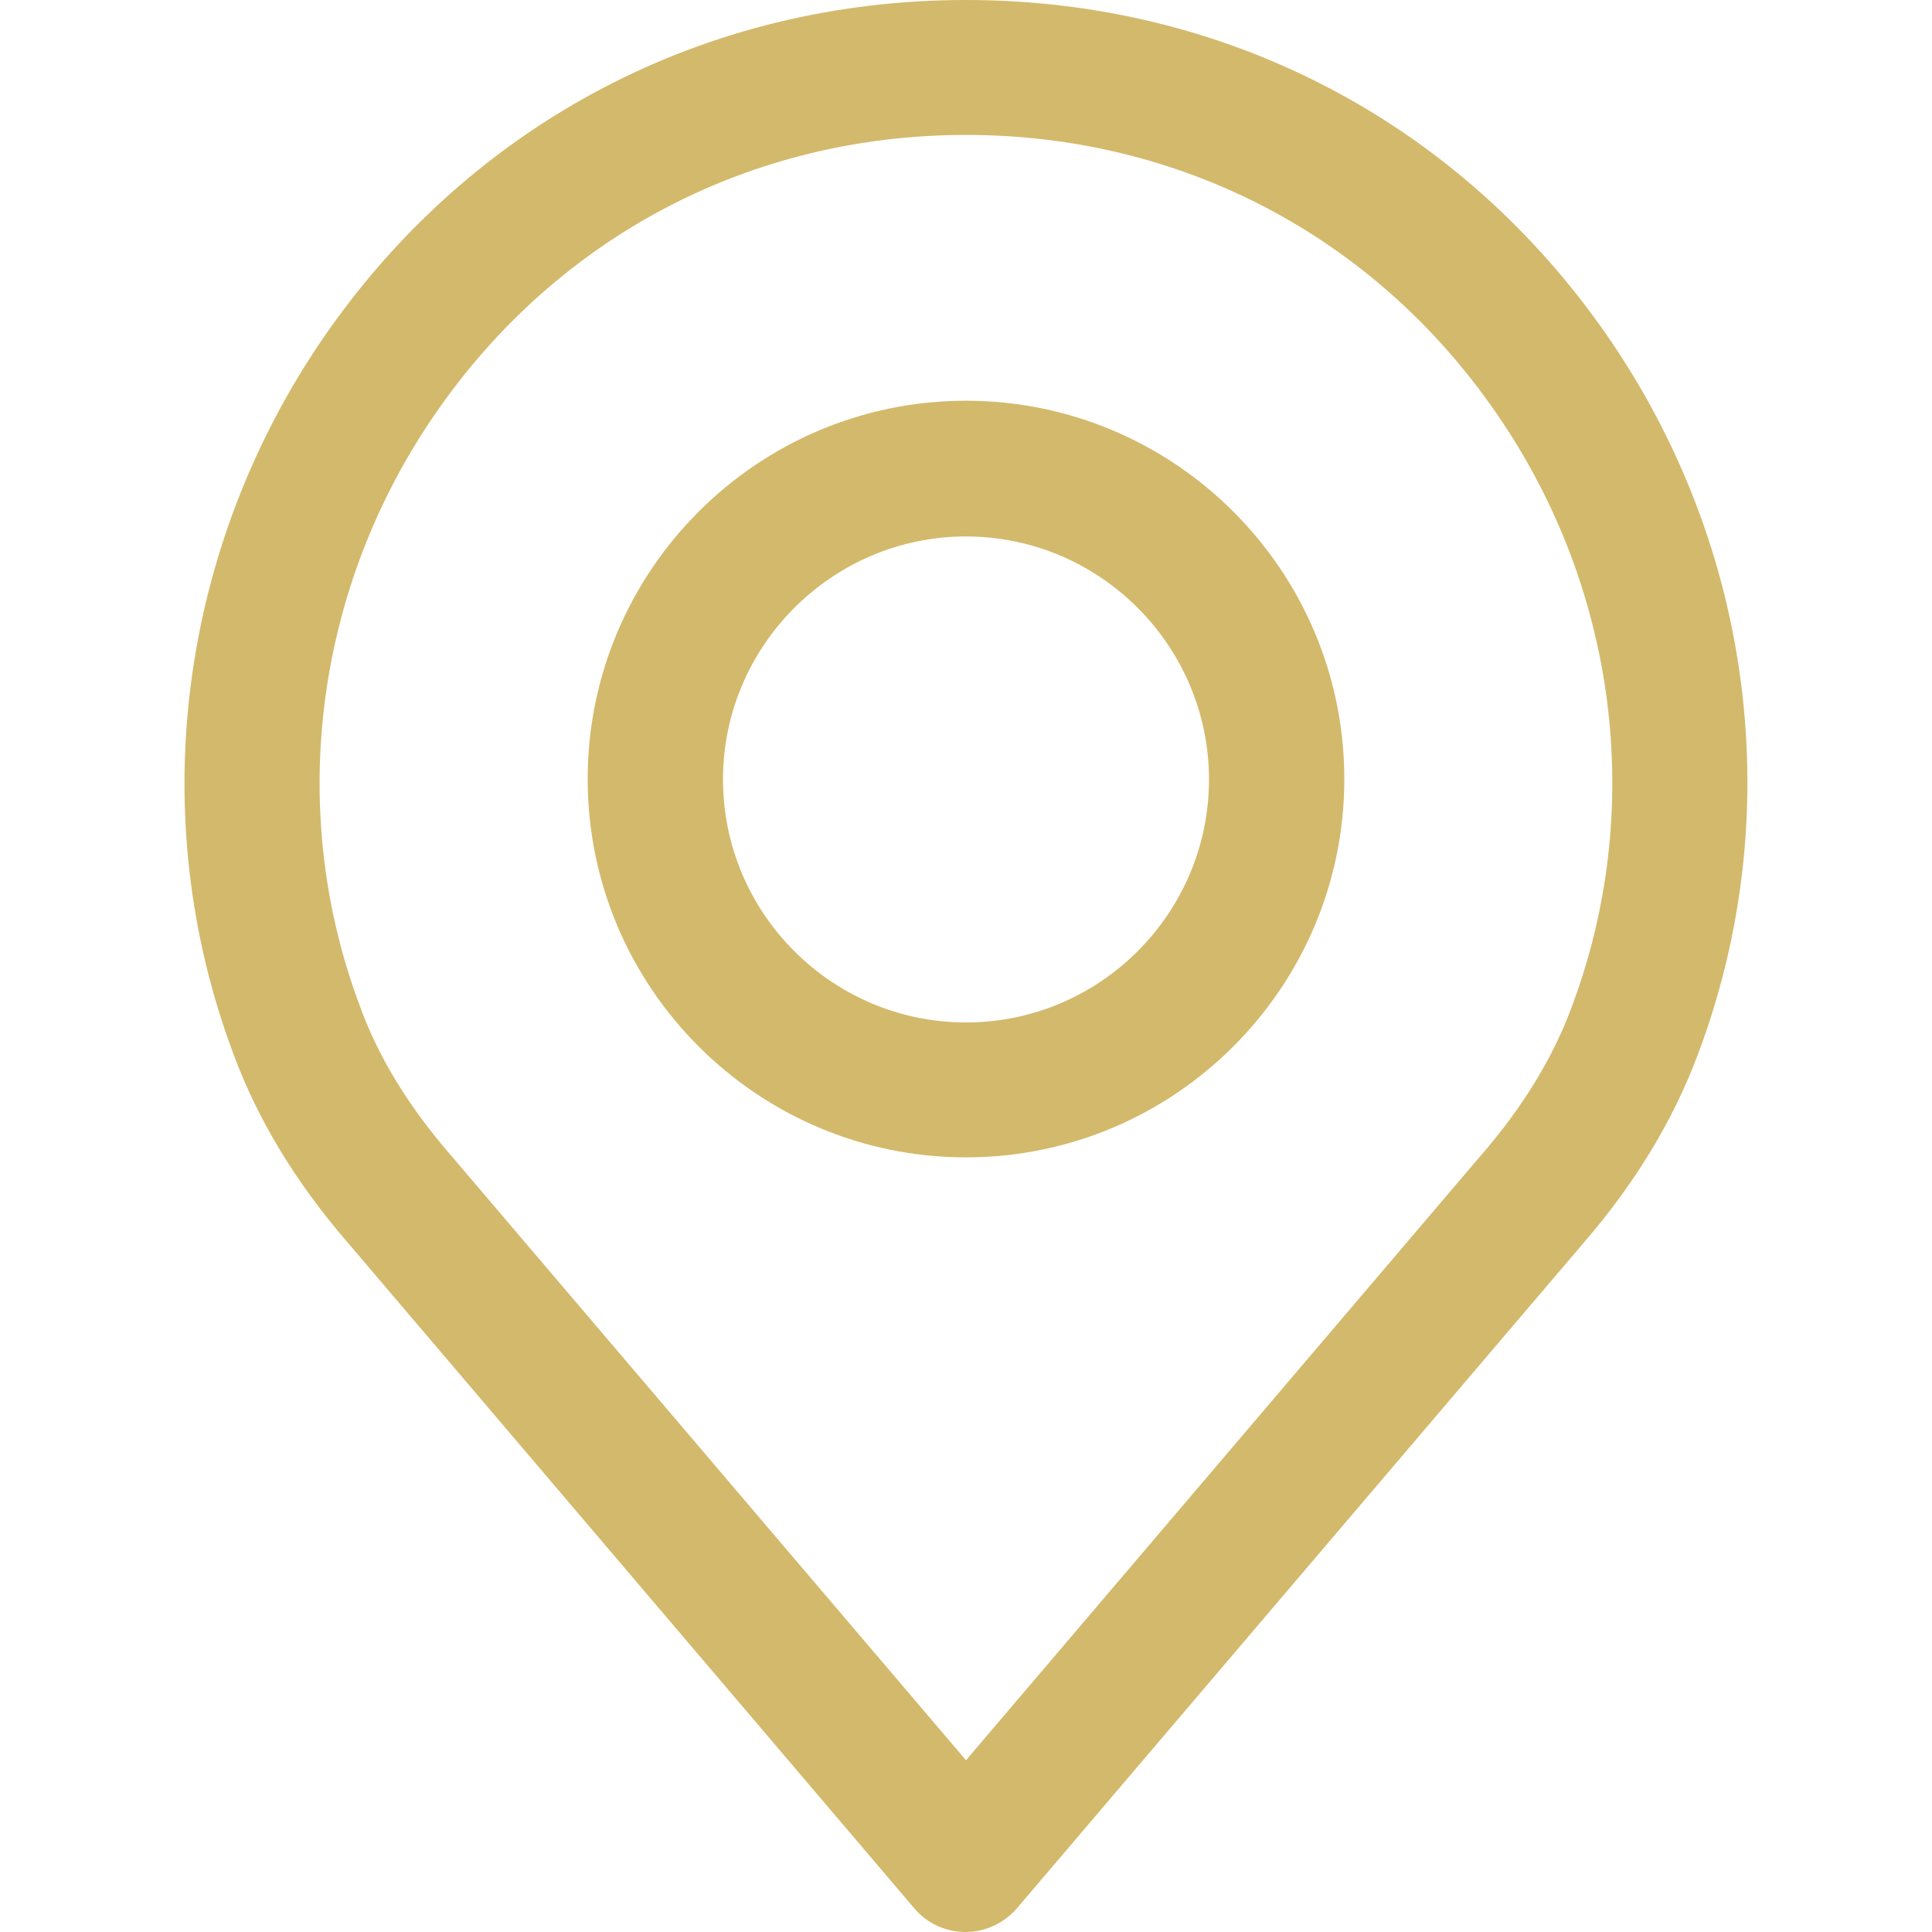
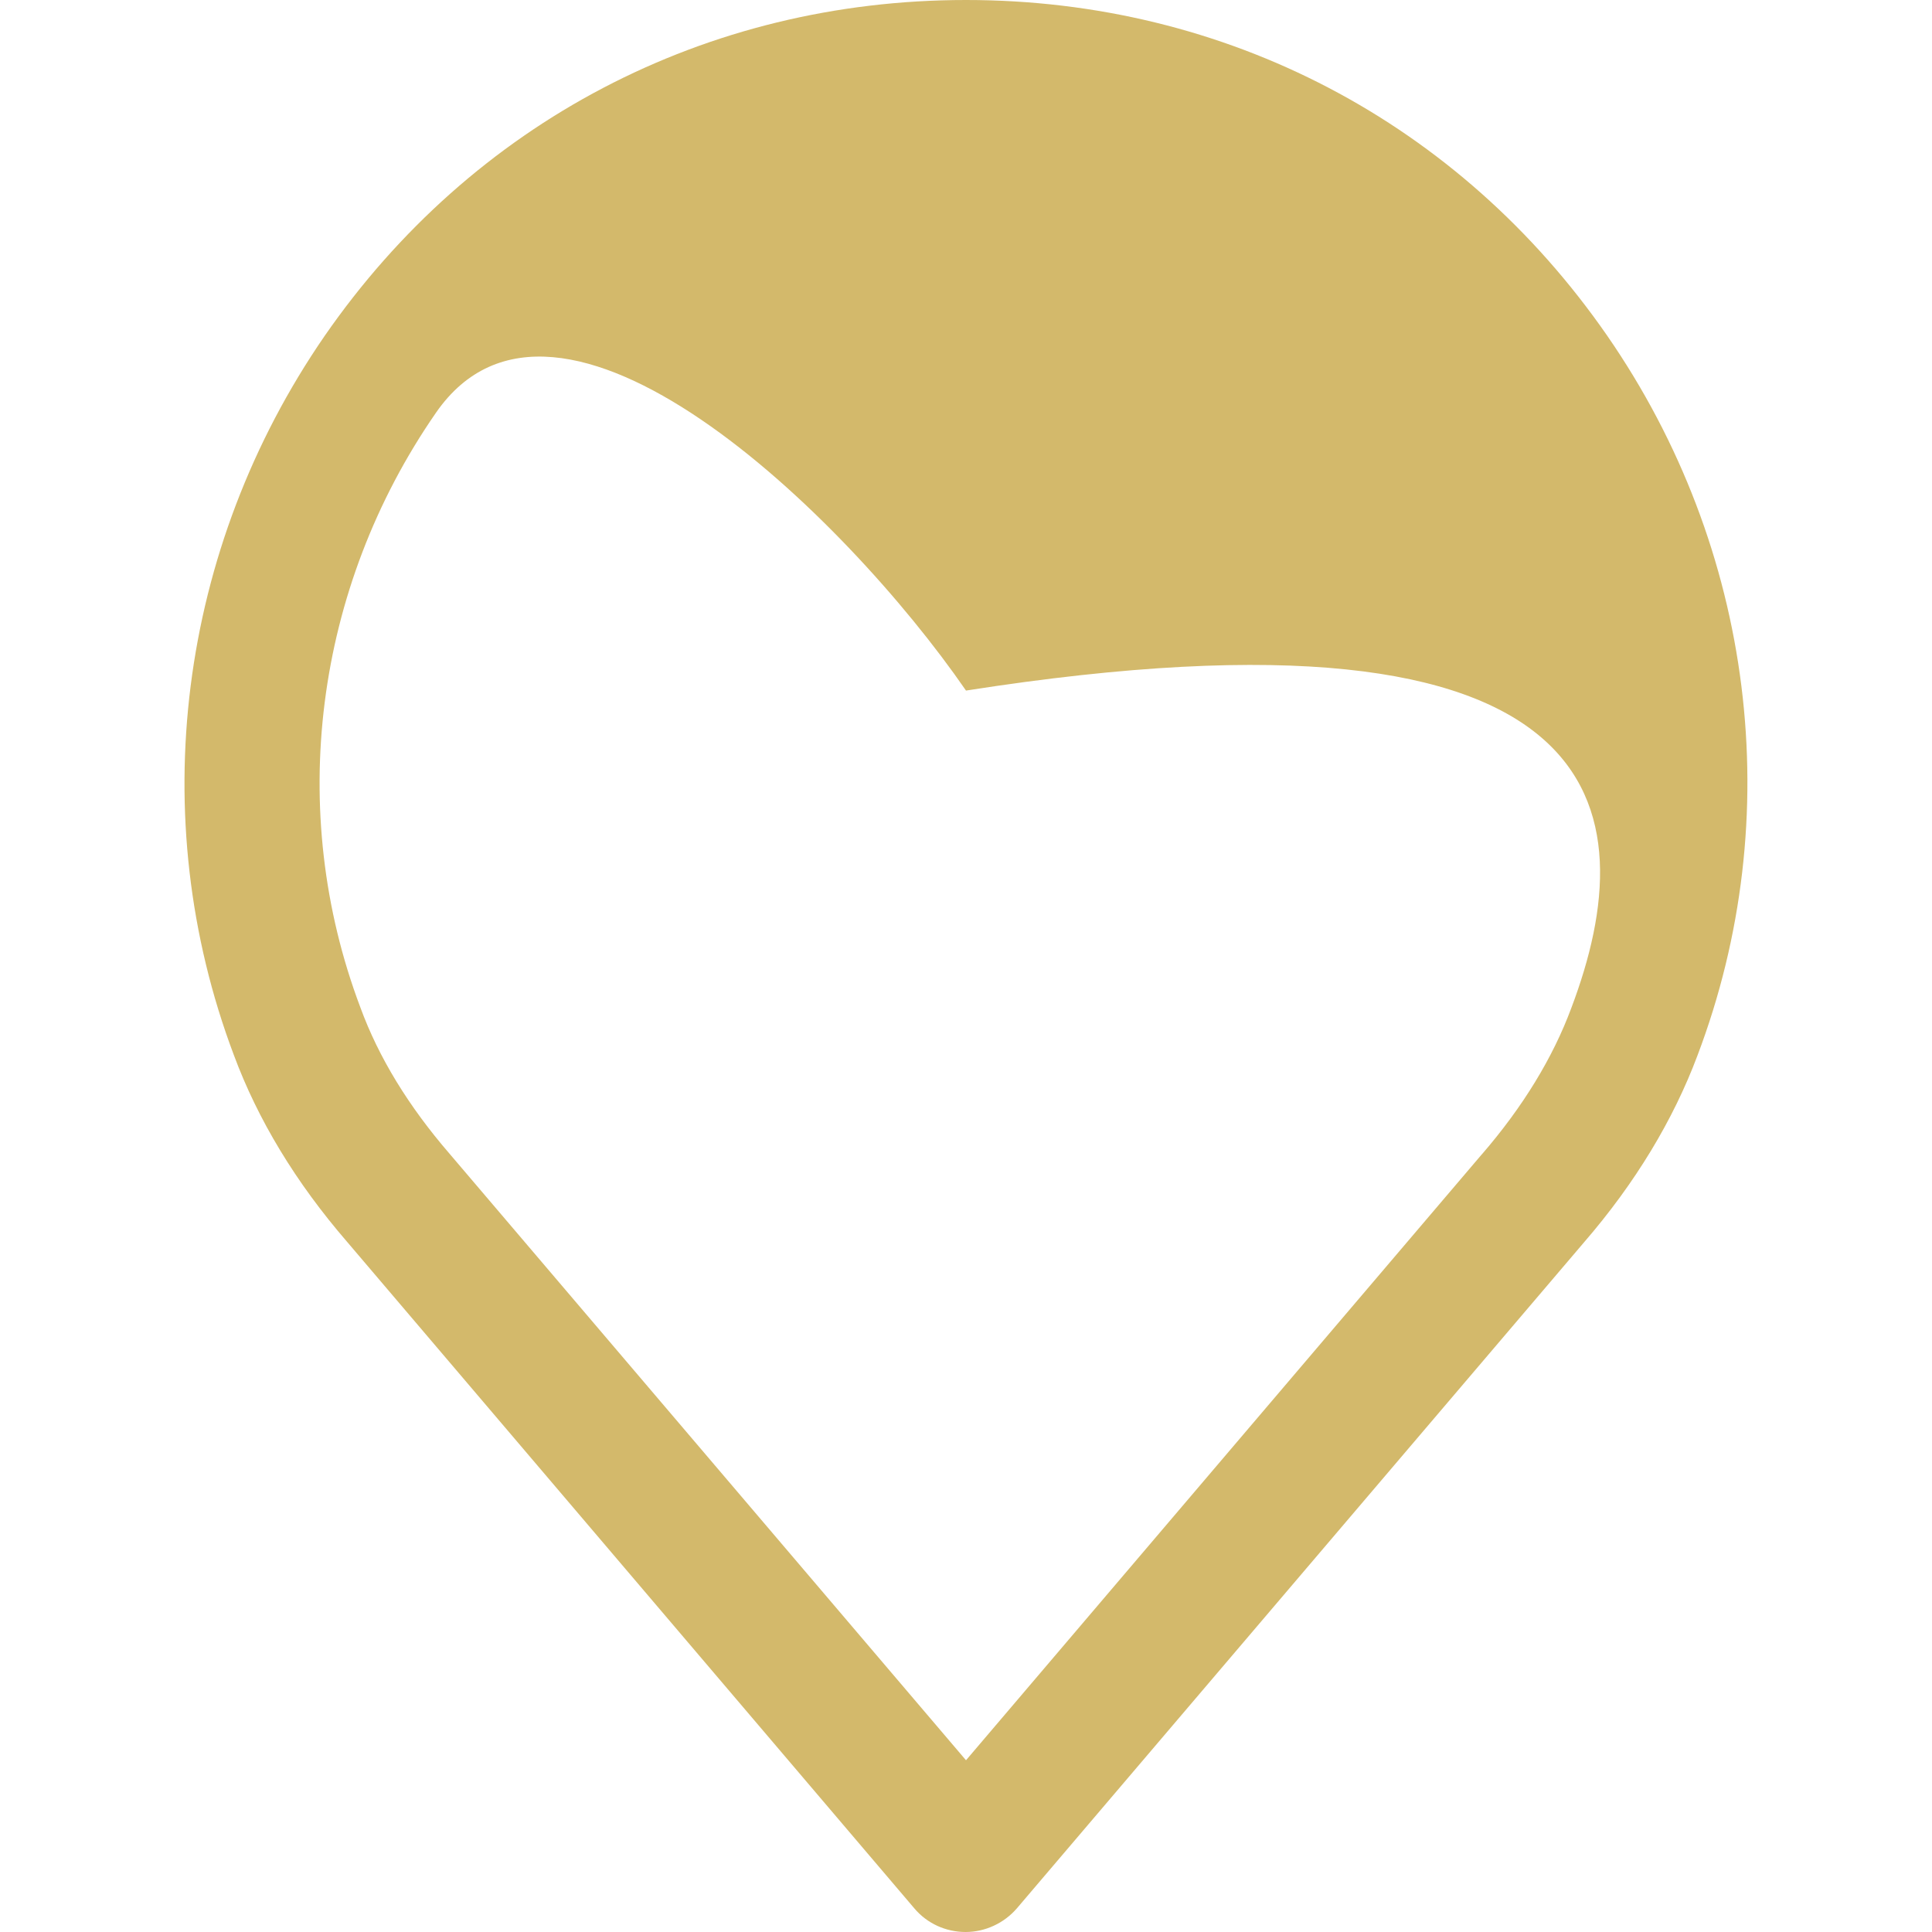
<svg xmlns="http://www.w3.org/2000/svg" id="Capa_1" x="0px" y="0px" viewBox="0 0 482.6 482.6" style="enable-background:new 0 0 482.6 482.6;" xml:space="preserve">
  <style type="text/css">	.st0{fill:#D3B96B;}</style>
  <g>
    <g>
-       <path class="st0" d="M401.5,83.9C364.6,30.6,306.3,0,241.3,0S118,30.6,81.1,83.9C44.5,137,36,204.1,58.4,263.5   c6,16.2,15.5,31.9,28.3,46.7l141.7,166.5c3.2,3.8,7.9,5.9,12.8,5.9s9.6-2.2,12.8-5.9l141.7-166.4c12.8-14.8,22.3-30.6,28.3-46.6   C446.6,204.1,438.2,137,401.5,83.9z M392.5,251.8c-4.6,12.4-12.1,24.7-22.3,36.5l-0.1,0.1L241.3,439.7l-129-151.5   c-10.2-11.8-17.7-24-22.3-36.6c-18.5-49-11.5-104.6,18.9-148.5c30.5-44.1,78.7-69.4,132.4-69.4s102,25.3,132.4,69.4   C404.1,147,411.1,202.6,392.5,251.8z" />
+       <path class="st0" d="M401.5,83.9C364.6,30.6,306.3,0,241.3,0S118,30.6,81.1,83.9C44.5,137,36,204.1,58.4,263.5   c6,16.2,15.5,31.9,28.3,46.7l141.7,166.5c3.2,3.8,7.9,5.9,12.8,5.9s9.6-2.2,12.8-5.9l141.7-166.4c12.8-14.8,22.3-30.6,28.3-46.6   C446.6,204.1,438.2,137,401.5,83.9z M392.5,251.8c-4.6,12.4-12.1,24.7-22.3,36.5l-0.1,0.1L241.3,439.7l-129-151.5   c-10.2-11.8-17.7-24-22.3-36.6c-18.5-49-11.5-104.6,18.9-148.5s102,25.3,132.4,69.4   C404.1,147,411.1,202.6,392.5,251.8z" />
    </g>
  </g>
  <g>
    <g>
-       <path class="st0" d="M241.3,100.1c-52.1,0-94.5,42.4-94.5,94.5s42.4,94.5,94.5,94.5s94.5-42.4,94.5-94.5S293.4,100.1,241.3,100.1z    M241.3,255.4c-33.5,0-60.7-27.3-60.7-60.7s27.3-60.7,60.7-60.7s60.7,27.3,60.7,60.7S274.8,255.4,241.3,255.4z" />
-     </g>
+       </g>
  </g>
</svg>